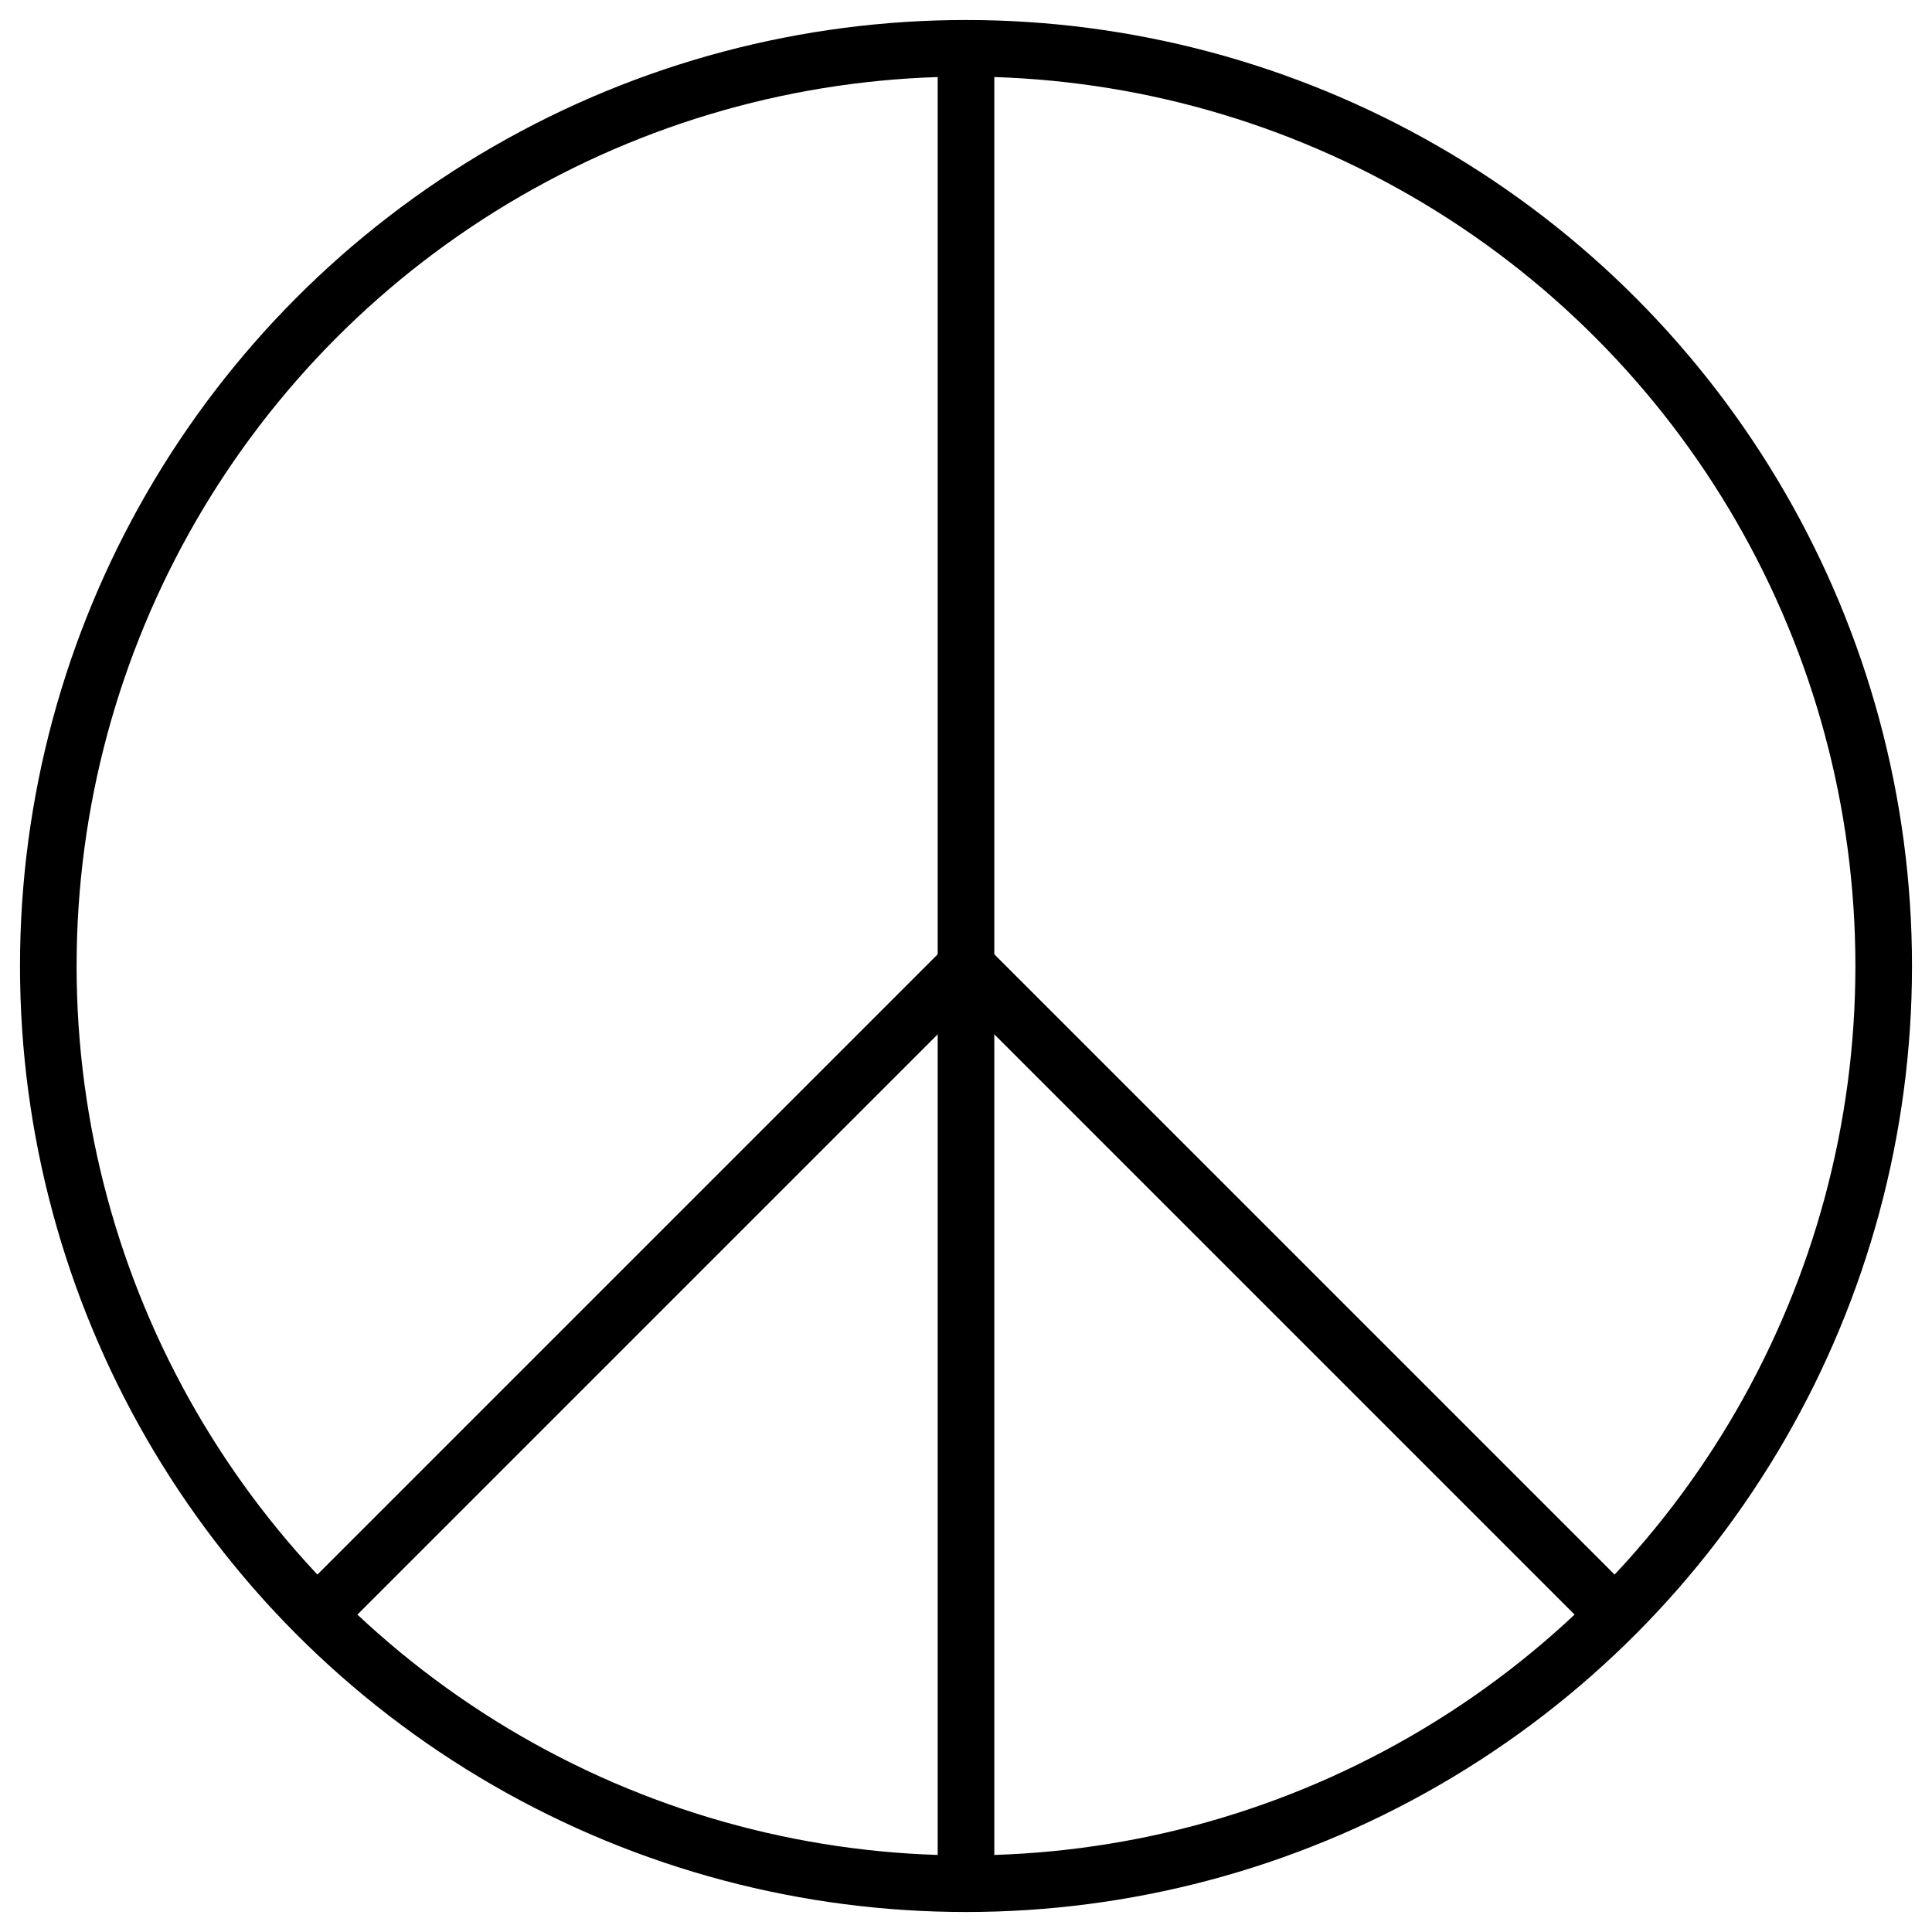
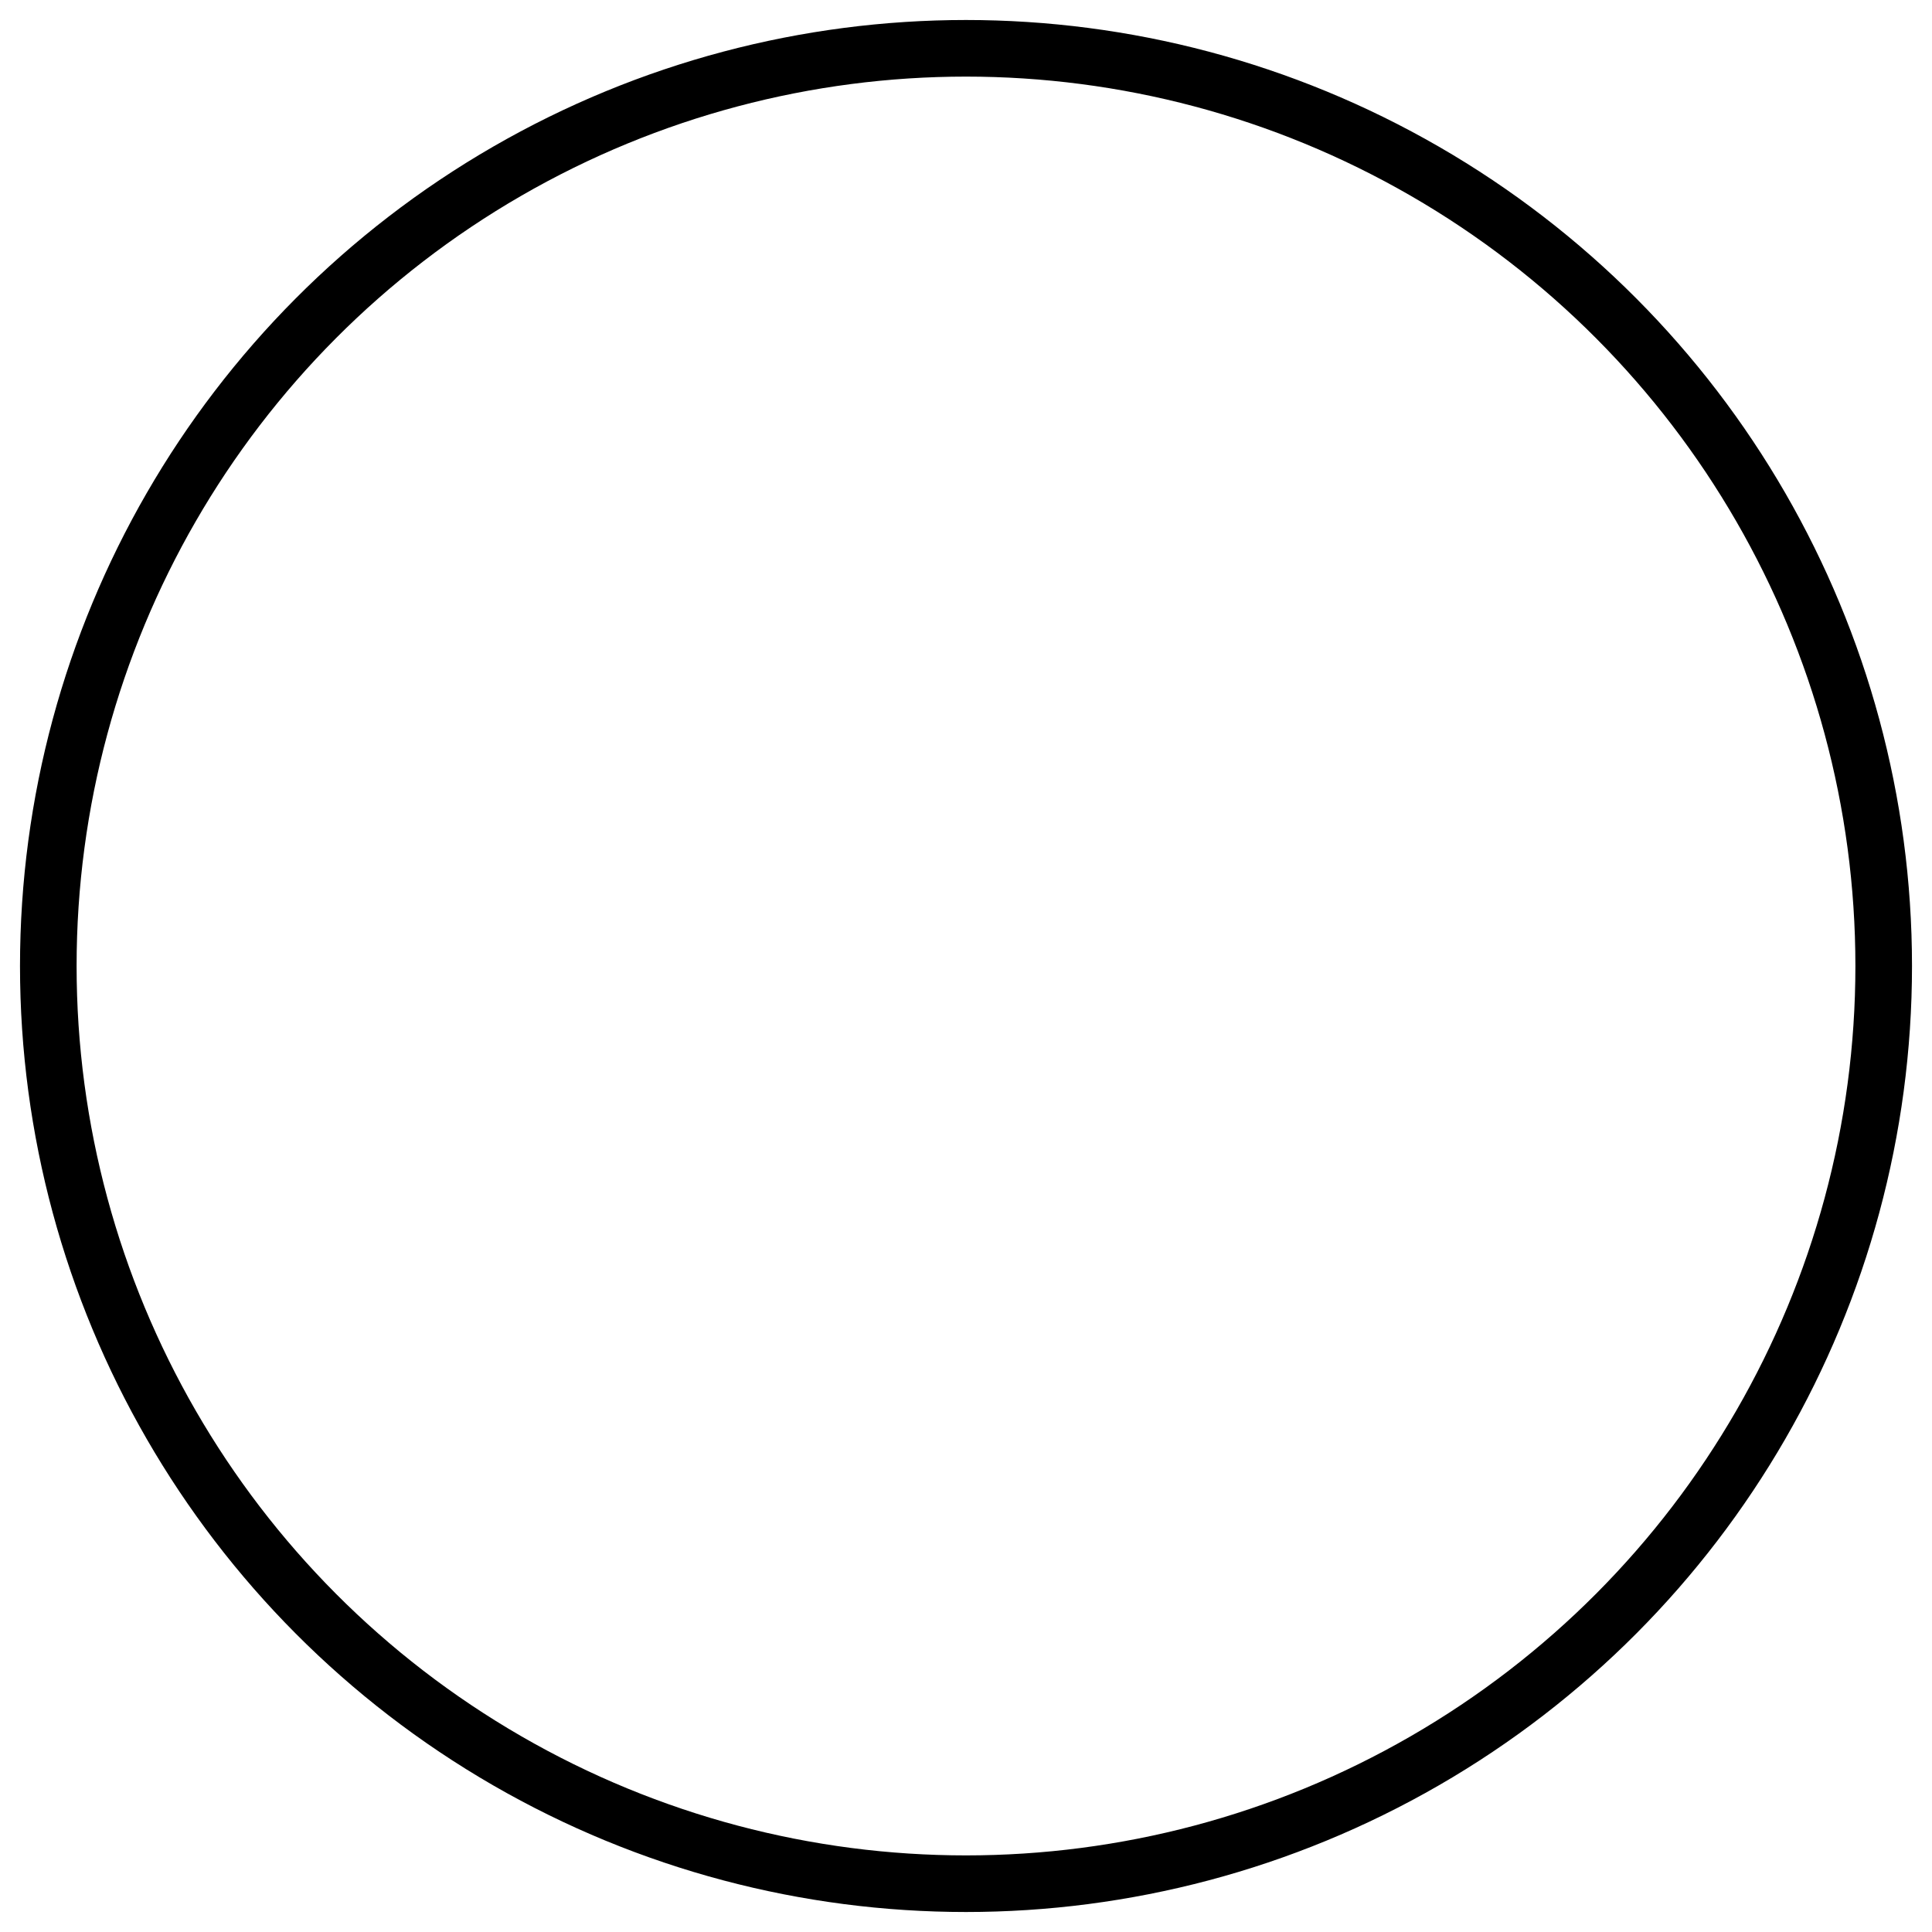
<svg xmlns="http://www.w3.org/2000/svg" version="1.1" id="Layer_1" x="0px" y="0px" viewBox="0 0 512 512" style="enable-background:new 0 0 512 512;" xml:space="preserve">
  <style type="text/css">
	.st0{fill:none;stroke:#000000;stroke-width:15;}
</style>
  <g>
    <circle class="st0" cx="256" cy="256" r="243.2" />
-     <path class="st0" d="M256,12.8v486.4" />
-     <path class="st0" d="M428,428L256,256" />
-     <path class="st0" d="M84,428l172-172" />
  </g>
</svg>